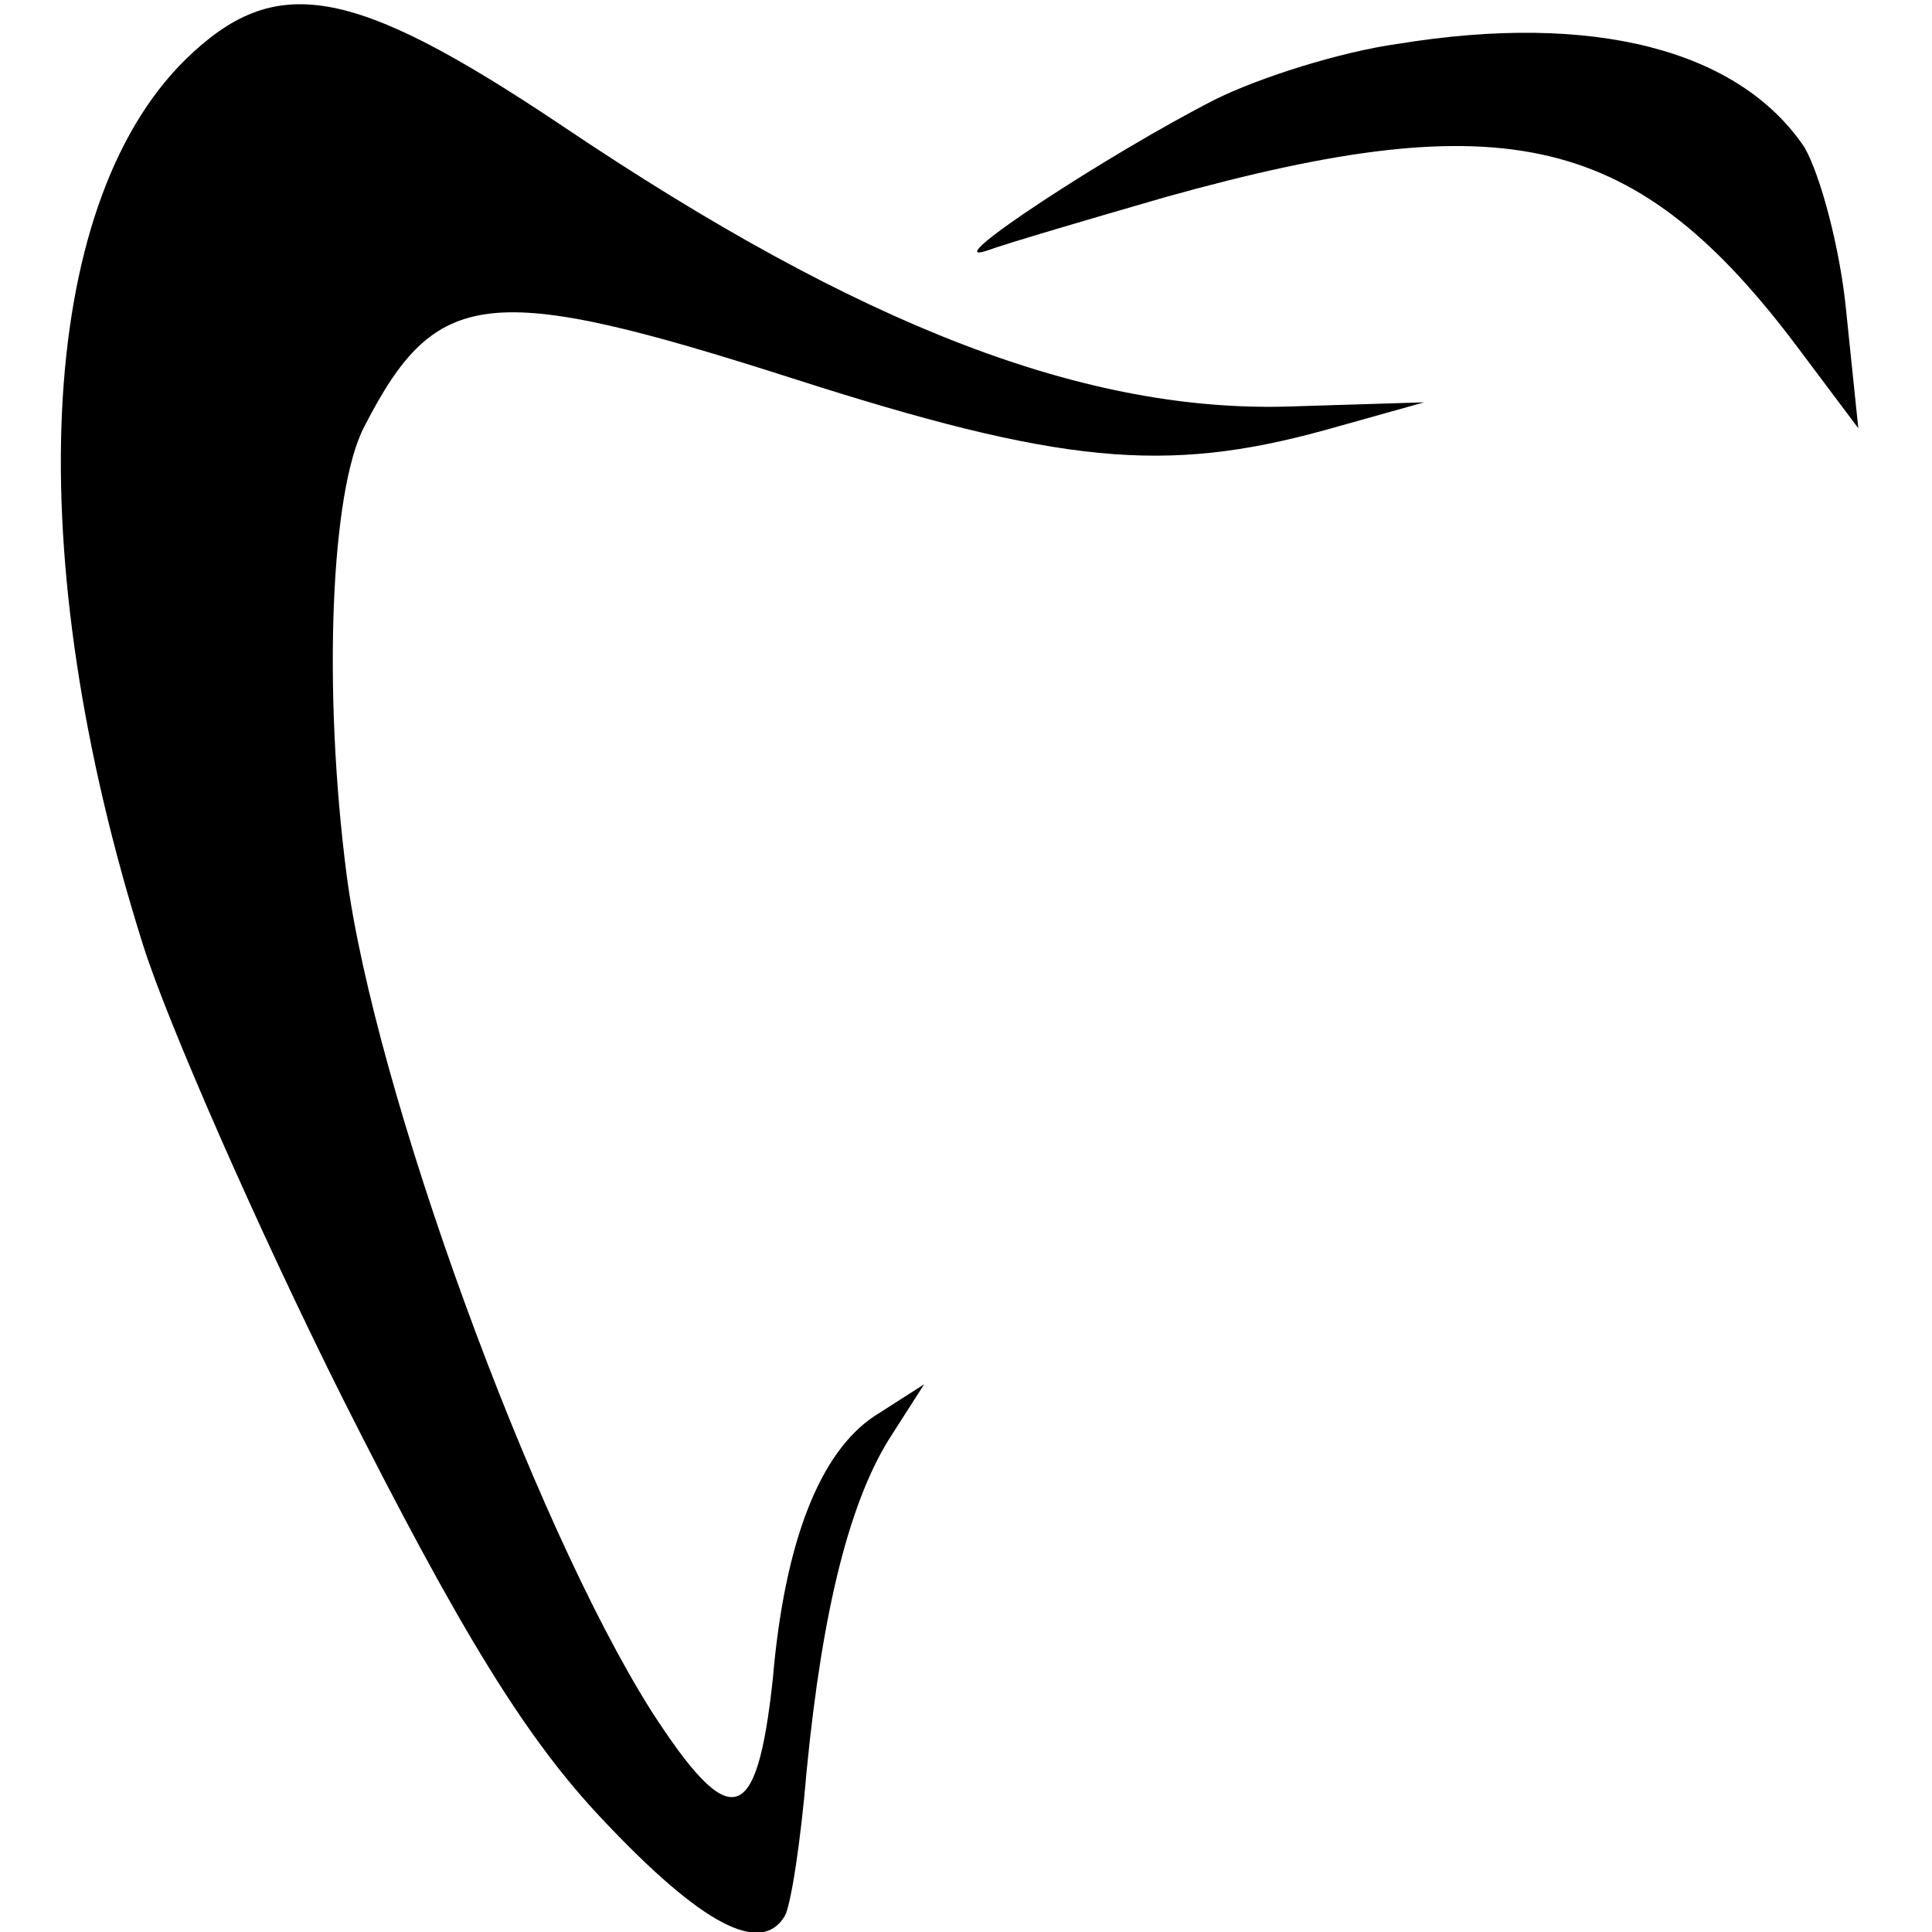
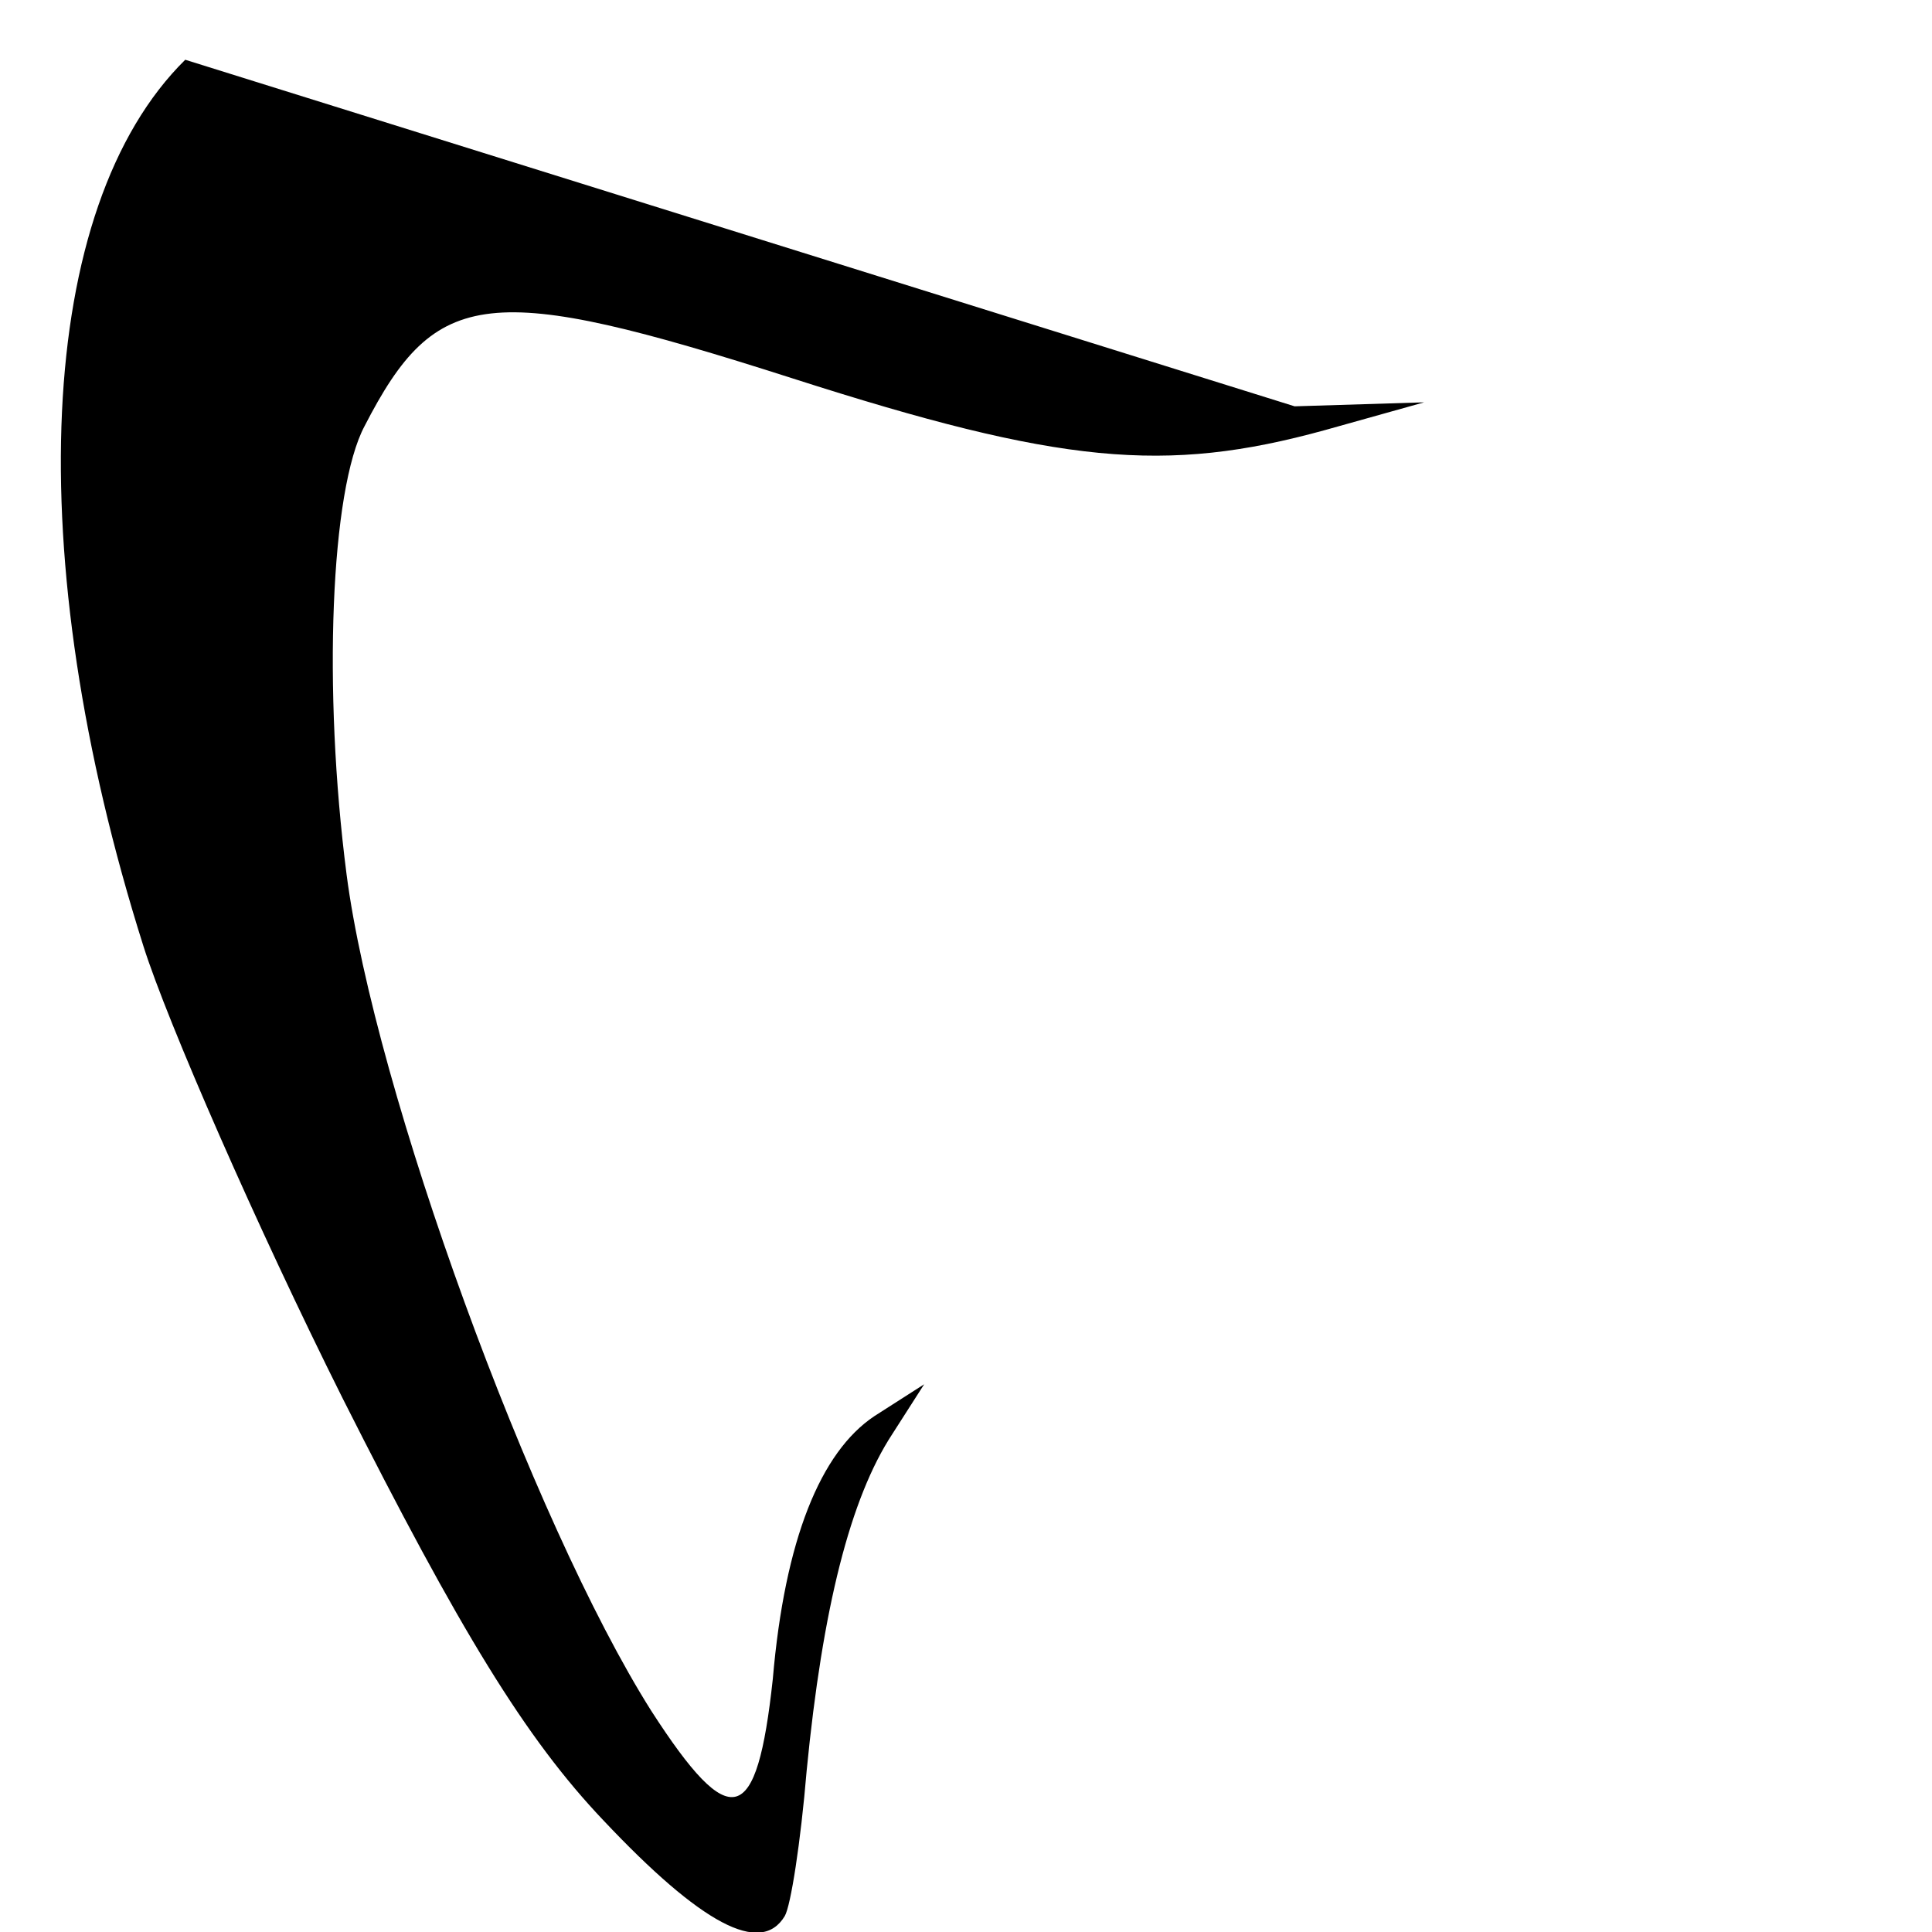
<svg xmlns="http://www.w3.org/2000/svg" version="1.0" width="97pt" height="97pt" viewBox="0 0 97 97" preserveAspectRatio="xMidYMid meet">
  <g transform="translate(0,97) scale(0.1,-0.1)" fill="#000000" stroke="none">
-     <path d="M93 940 c-75 -74 -83 -249 -21 -445 12 -38 57 -141 100 -227 59 -117 92 -171 131 -212 49 -52 79 -68 91 -48 3 5 8 37 11 73 8 82 22 137 43 169 l16 25 -25 -16 c-27 -18 -45 -62 -51 -132 -8 -74 -21 -78 -61 -16 -60 95 -139 312 -153 420 -12 93 -8 193 9 225 36 70 62 73 215 24 134 -43 187 -48 267 -26 l50 14 -65 -2 c-104 -4 -218 40 -368 141 -106 71 -144 77 -189 33z" />
-     <path d="M702 948 c-29 -4 -70 -17 -92 -28 -53 -27 -140 -84 -115 -76 11 4 52 16 90 27 172 48 237 32 318 -76 l30 -40 -6 58 c-3 32 -13 69 -21 83 -33 49 -106 68 -204 52z" />
+     <path d="M93 940 c-75 -74 -83 -249 -21 -445 12 -38 57 -141 100 -227 59 -117 92 -171 131 -212 49 -52 79 -68 91 -48 3 5 8 37 11 73 8 82 22 137 43 169 l16 25 -25 -16 c-27 -18 -45 -62 -51 -132 -8 -74 -21 -78 -61 -16 -60 95 -139 312 -153 420 -12 93 -8 193 9 225 36 70 62 73 215 24 134 -43 187 -48 267 -26 l50 14 -65 -2 z" />
  </g>
</svg>